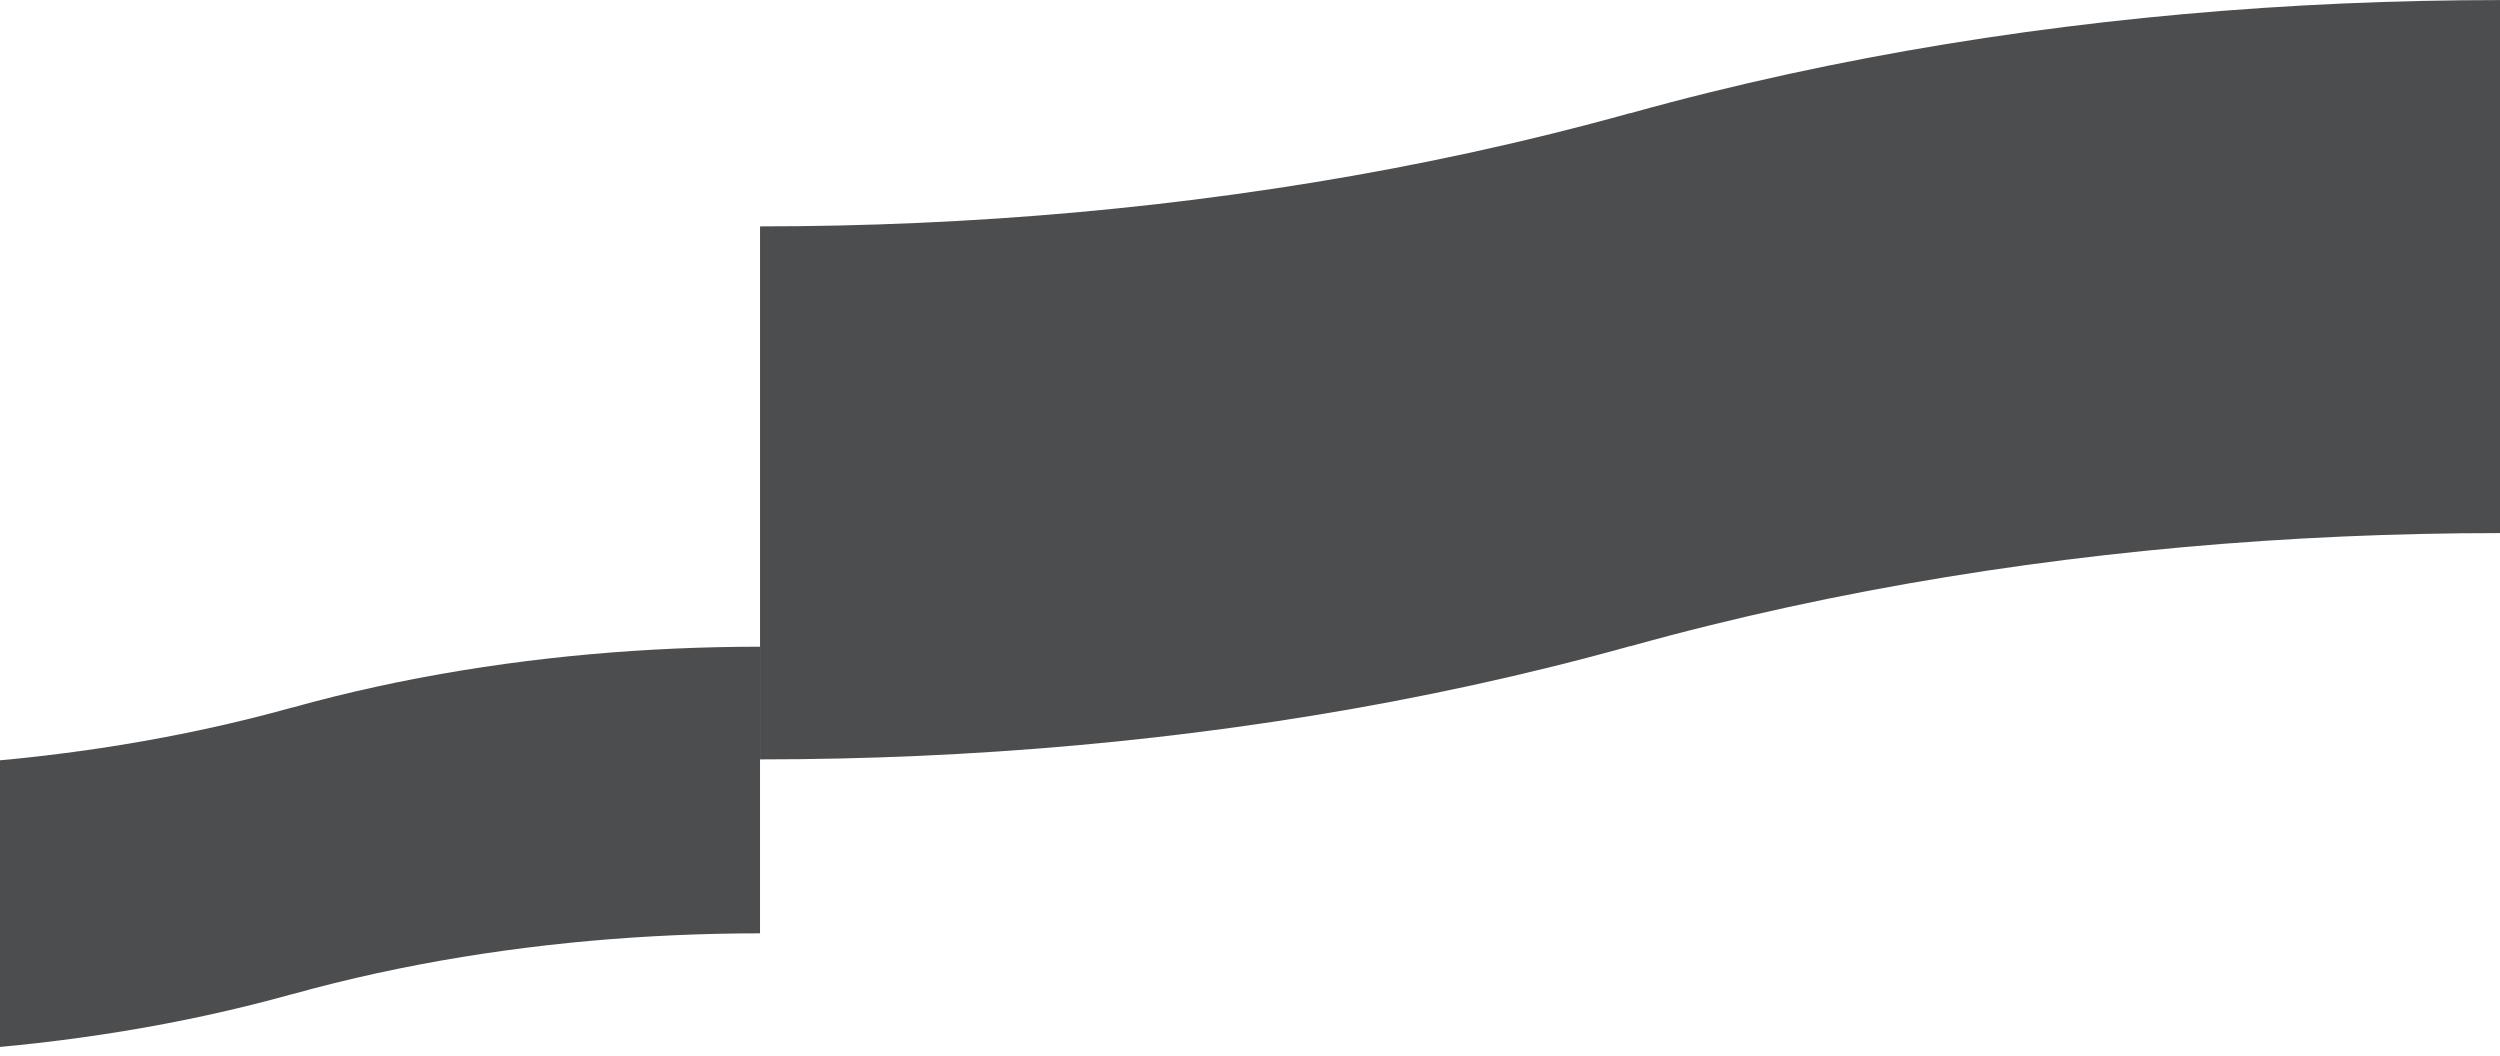
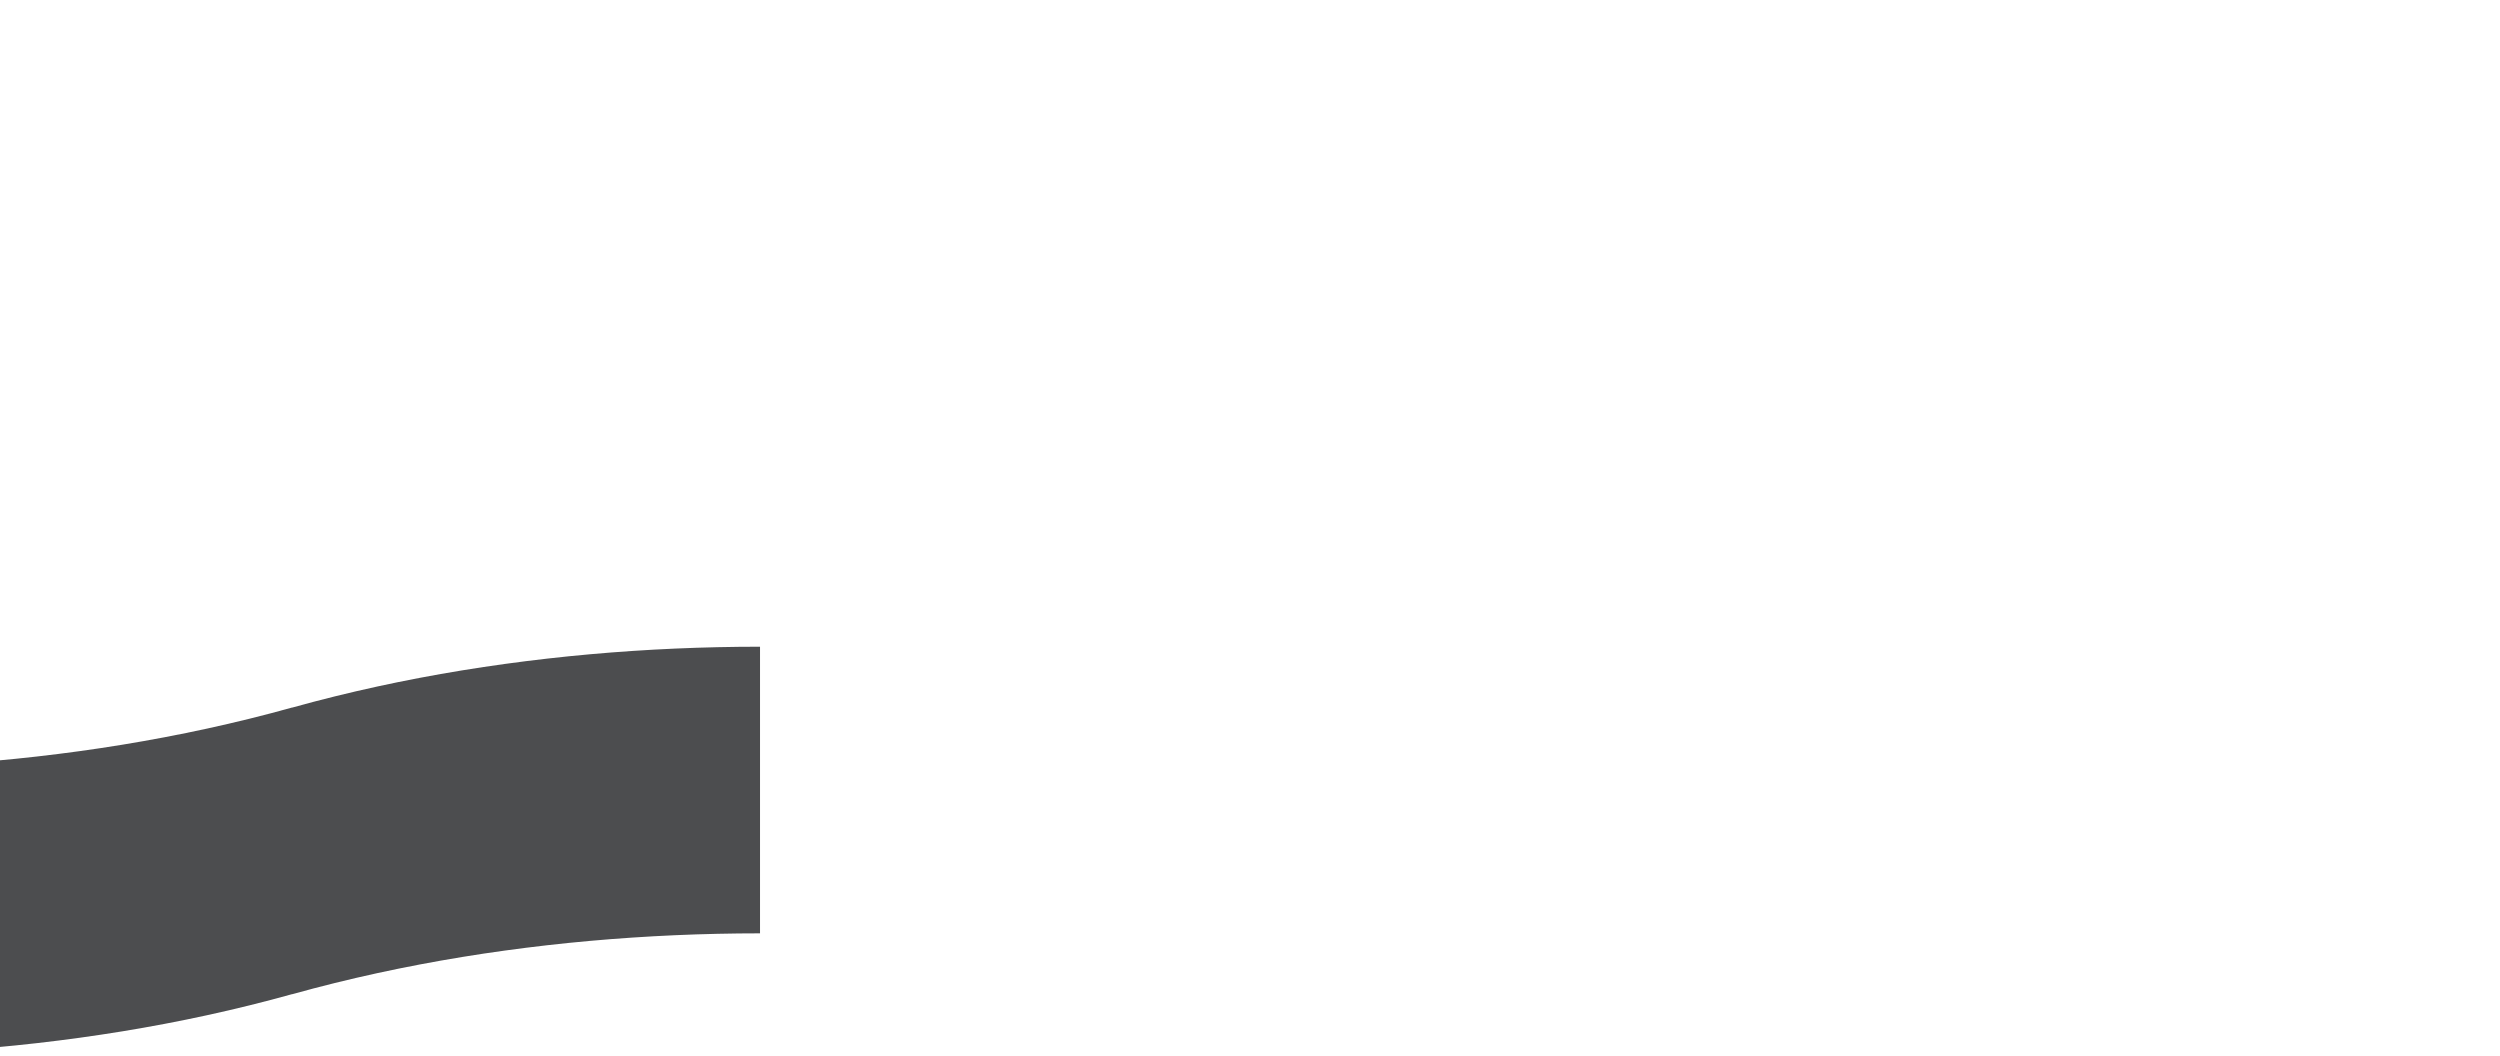
<svg xmlns="http://www.w3.org/2000/svg" width="1203" height="508" viewBox="0 0 1203 508" fill="none">
  <g opacity="0.76">
    <g clip-path="url(#clip0_88_4352)">
-       <path d="M365.728 365.42C378.482 365.42 391.17 365.274 403.786 365.002C416.547 364.724 429.235 364.306 441.843 363.749C454.612 363.184 467.301 362.48 479.901 361.637C492.677 360.787 505.366 359.79 517.959 358.661C530.742 357.51 543.431 356.219 556.017 354.79C568.808 353.338 581.496 351.74 594.075 350.002C606.88 348.236 619.568 346.322 632.133 344.269C644.945 342.173 657.641 339.936 670.19 337.546C683.018 335.112 695.706 332.524 708.248 329.79C721.09 326.989 733.786 324.042 746.306 320.941C759.17 317.759 771.858 314.423 784.364 310.934L784.364 311.007C796.87 307.517 809.558 304.182 822.422 301C834.949 297.899 847.638 294.951 860.48 292.151C873.022 289.416 885.71 286.836 898.537 284.394C911.094 282.012 923.783 279.768 936.595 277.671C949.159 275.619 961.848 273.705 974.653 271.938C987.232 270.201 999.92 268.61 1012.71 267.151C1025.3 265.721 1037.99 264.431 1050.77 263.28C1063.36 262.151 1076.05 261.154 1088.83 260.304C1101.43 259.46 1114.12 258.757 1126.88 258.192C1139.5 257.635 1152.19 257.217 1164.94 256.938C1177.56 256.66 1190.25 256.521 1203 256.521L1203 0.034C1190.25 0.034 1177.56 0.181 1164.94 0.452C1152.18 0.731 1139.49 1.148 1126.88 1.706C1114.12 2.27 1101.43 2.974 1088.83 3.817C1076.05 4.667 1063.36 5.665 1050.77 6.794C1037.99 7.945 1025.3 9.235 1012.71 10.665C999.92 12.116 987.232 13.714 974.653 15.452C961.848 17.219 949.159 19.132 936.595 21.185C923.783 23.282 911.087 25.518 898.537 27.908C885.71 30.342 873.022 32.93 860.479 35.664C847.638 38.465 834.949 41.412 822.422 44.513C809.558 47.695 796.87 51.031 784.364 54.52L784.364 54.447C771.858 57.937 759.17 61.273 746.306 64.454C733.778 67.556 721.09 70.503 708.248 73.303C695.706 76.038 683.018 78.619 670.19 81.06C657.634 83.443 644.945 85.686 632.132 87.783C619.568 89.836 606.88 91.749 594.075 93.516C581.496 95.253 568.808 96.844 556.017 98.303C543.431 99.733 530.742 101.023 517.959 102.174C505.366 103.303 492.677 104.3 479.901 105.151C467.293 105.994 454.612 106.698 441.843 107.262C429.228 107.819 416.54 108.237 403.786 108.516C391.163 108.794 378.482 108.934 365.728 108.934L365.728 365.42Z" fill="#141518" />
      <path d="M-84.512 507.67C-77.656 507.67 -70.83 507.596 -64.047 507.442C-57.184 507.288 -50.364 507.068 -43.582 506.768C-36.719 506.467 -29.892 506.086 -23.117 505.631C-16.246 505.17 -9.427 504.642 -2.651 504.033C4.226 503.417 11.046 502.721 17.814 501.951C24.691 501.167 31.518 500.309 38.279 499.378C45.164 498.425 51.99 497.398 58.744 496.299C65.636 495.17 72.456 493.967 79.209 492.684C86.109 491.372 92.928 489.986 99.674 488.513C106.581 487.01 113.408 485.419 120.139 483.755C127.054 482.047 133.88 480.25 140.604 478.374L140.604 478.418C147.329 476.541 154.155 474.745 161.07 473.036C167.801 471.372 174.628 469.781 181.535 468.278C188.281 466.812 195.1 465.419 202 464.107C208.753 462.824 215.573 461.621 222.465 460.492C229.226 459.385 236.045 458.359 242.93 457.413C249.691 456.482 256.518 455.624 263.395 454.84C270.163 454.07 276.99 453.374 283.86 452.758C290.636 452.149 297.455 451.614 304.326 451.16C311.101 450.705 317.928 450.331 324.791 450.023C331.573 449.723 338.393 449.495 345.256 449.349C352.039 449.202 358.865 449.122 365.721 449.122L365.721 311.197C358.865 311.197 352.039 311.278 345.256 311.425C338.393 311.579 331.573 311.798 324.791 312.099C317.928 312.4 311.101 312.781 304.326 313.235C297.455 313.697 290.636 314.225 283.86 314.834C276.983 315.449 270.163 316.146 263.395 316.916C256.518 317.7 249.691 318.558 242.93 319.489C236.045 320.442 229.226 321.469 222.465 322.568C215.573 323.697 208.753 324.9 202 326.183C195.1 327.495 188.281 328.88 181.535 330.354C174.628 331.857 167.801 333.448 161.07 335.112C154.155 336.82 147.329 338.617 140.604 340.493L140.604 340.449C133.88 342.326 127.054 344.122 120.139 345.831C113.408 347.495 106.581 349.086 99.674 350.589C92.928 352.055 86.109 353.448 79.209 354.76C72.456 356.043 65.636 357.245 58.744 358.374C51.983 359.481 45.164 360.508 38.279 361.454C31.518 362.385 24.691 363.242 17.814 364.027C11.046 364.797 4.219 365.493 -2.651 366.109C-9.427 366.718 -16.246 367.253 -23.117 367.707C-29.892 368.162 -36.719 368.536 -43.582 368.844C-50.364 369.144 -57.184 369.364 -64.047 369.518C-70.83 369.665 -77.656 369.745 -84.512 369.745L-84.512 507.67Z" fill="#141518" />
    </g>
  </g>
  <defs>
    <clipPath id="clip0_88_4352">
      <rect width="1203" height="507.217" fill="white" transform="translate(1203 507.217) rotate(180)" />
    </clipPath>
  </defs>
</svg>